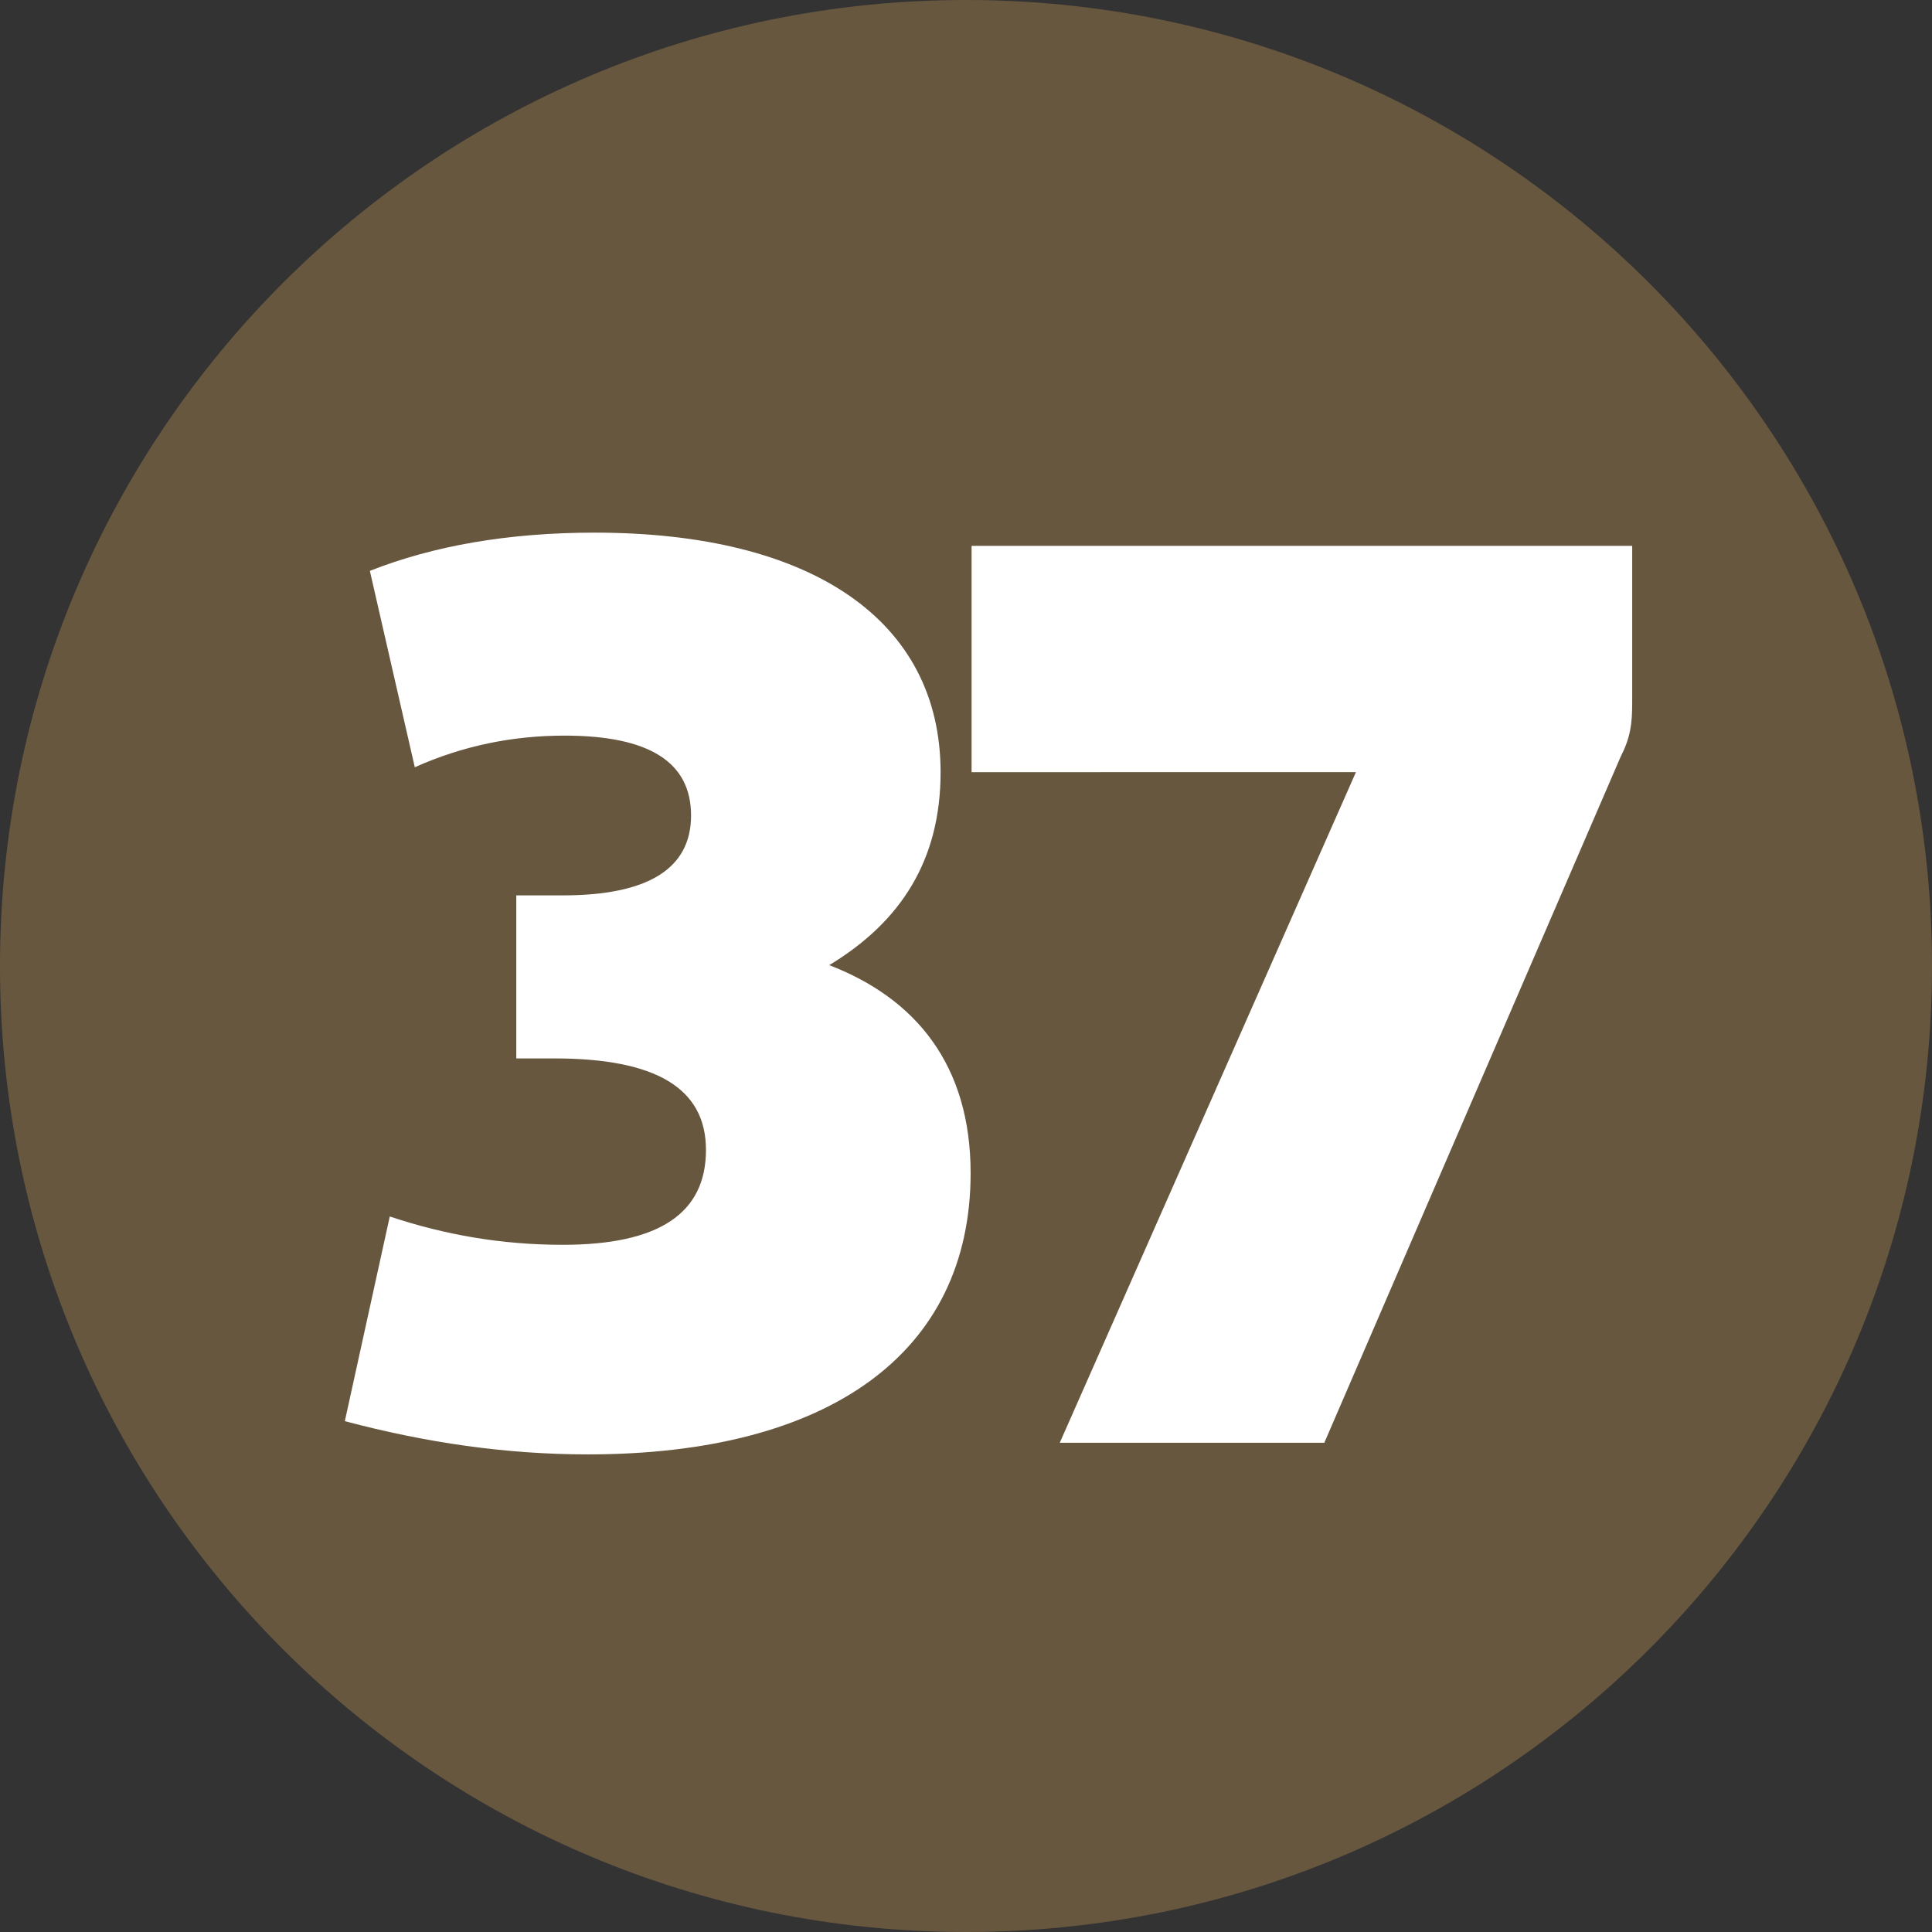
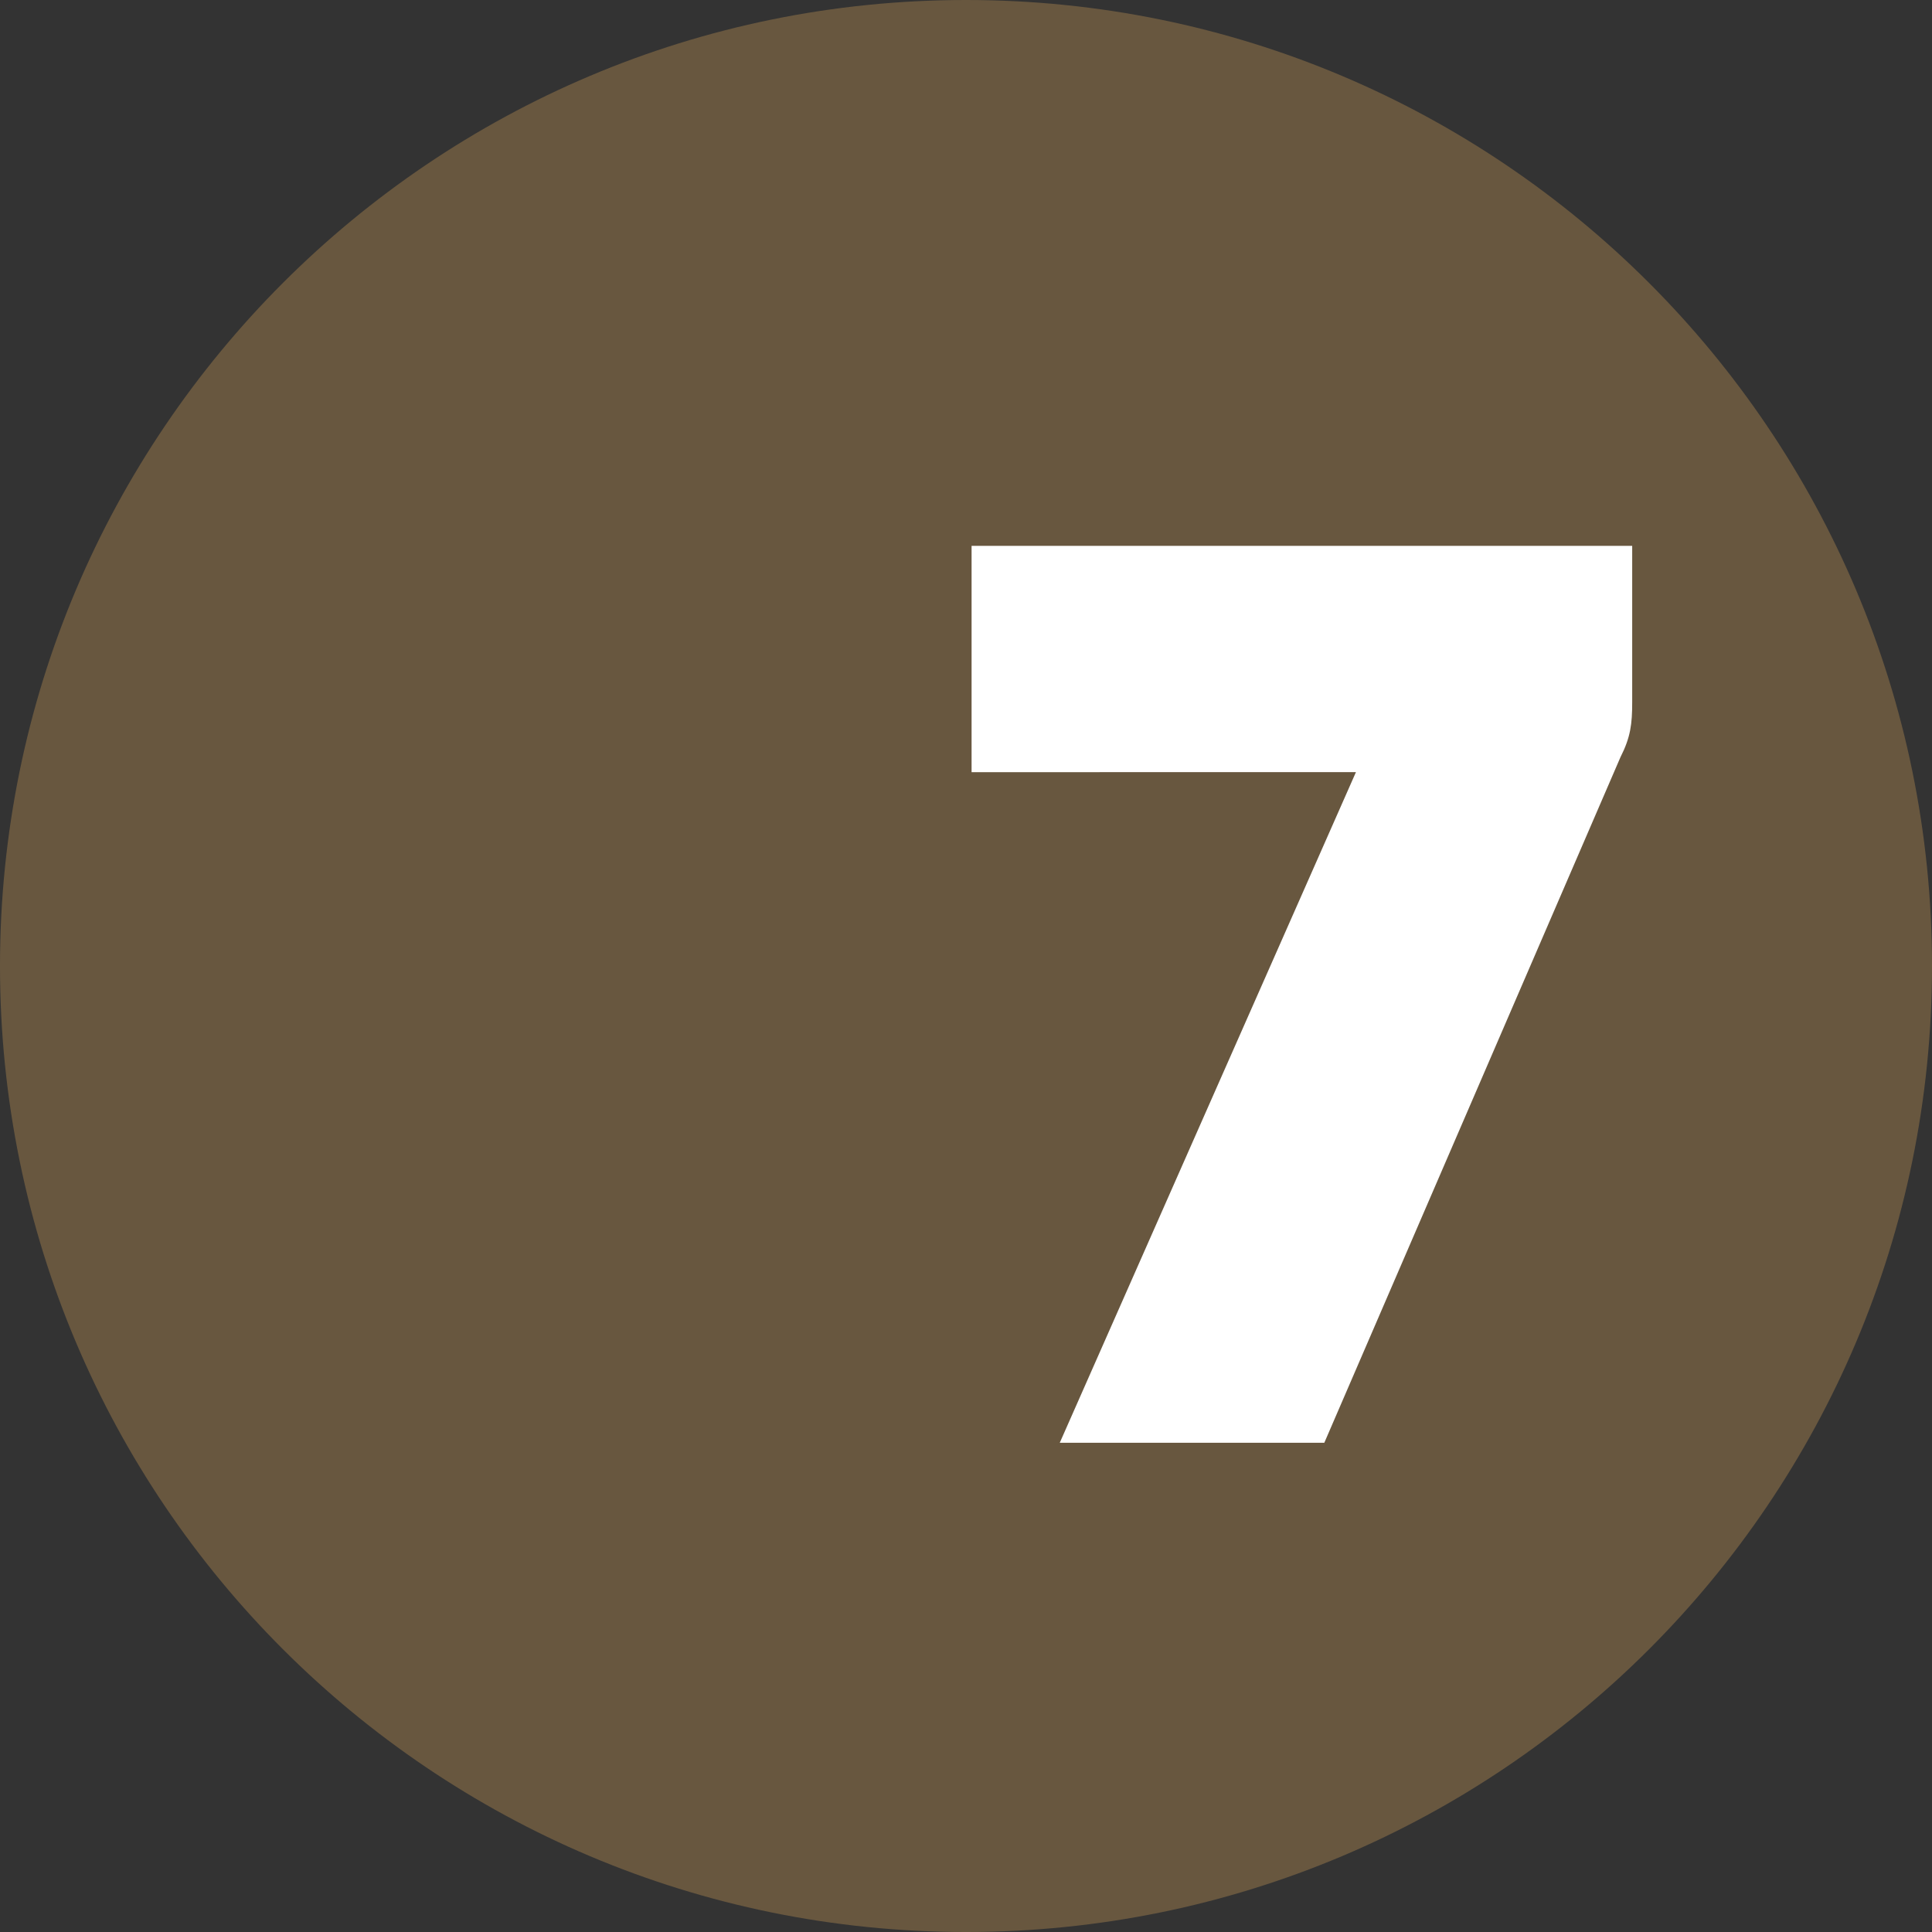
<svg xmlns="http://www.w3.org/2000/svg" width="239.551mm" height="239.552mm" viewBox="0 0 239.551 239.552" version="1.1" id="svg34711">
  <rect x="0" y="0" width="239.551" height="239.552" fill="#333333" stroke="none" />
  <defs id="defs34708" />
  <g id="layer1" transform="translate(-43.872,-86.738)">
    <path style="fill:#68573f;fill-opacity:1;fill-rule:nonzero;stroke:none;stroke-width:0.353" d="m 283.423,206.514 c 0,66.181 -53.595,119.776 -119.776,119.776 -66.181,0 -119.776,-53.595 -119.776,-119.776 0,-66.129 53.595,-119.776 119.776,-119.776 66.181,0 119.776,53.646 119.776,119.776" id="path8993" />
    <g style="fill:#ffffff;fill-opacity:1;stroke-width:0.027" id="g9299" transform="matrix(13.205,0,0,13.205,-14676.8,-5655.386)">
      <g id="use9295" transform="translate(1117.784,448.392)" style="stroke-width:0.027">
-         <path style="stroke:none;stroke-width:0.027" d="m 4.781,-4.484 c 0.672,-0.406 1.047,-0.984 1.047,-1.812 0,-1.422 -1.203,-2.25 -3.25,-2.25 -0.812,0 -1.516,0.125 -2.109,0.359 l 0.422,1.844 c 0.453,-0.203 0.922,-0.297 1.406,-0.297 0.797,0 1.188,0.25 1.188,0.75 0,0.5 -0.406,0.75 -1.203,0.75 h -0.438 v 1.531 h 0.359 c 0.953,0 1.422,0.281 1.422,0.859 0,0.594 -0.438,0.891 -1.344,0.891 -0.578,0 -1.109,-0.094 -1.625,-0.266 L 0.234,-0.203 C 1,0 1.75,0.109 2.516,0.109 c 2.266,0 3.594,-0.953 3.594,-2.641 0,-1.016 -0.516,-1.641 -1.328,-1.953 z m 0,0" id="path38196" />
-       </g>
+         </g>
      <g id="use9297" transform="translate(1123.7,448.392)" style="stroke-width:0.027">
        <path style="stroke:none;stroke-width:0.027" d="m 1.031,0 h 2.484 l 2.781,-6.438 C 6.391,-6.625 6.406,-6.75 6.406,-6.953 v -1.469 H 0.203 v 2.125 H 3.812 Z m 0,0" id="path38200" />
      </g>
    </g>
  </g>
</svg>